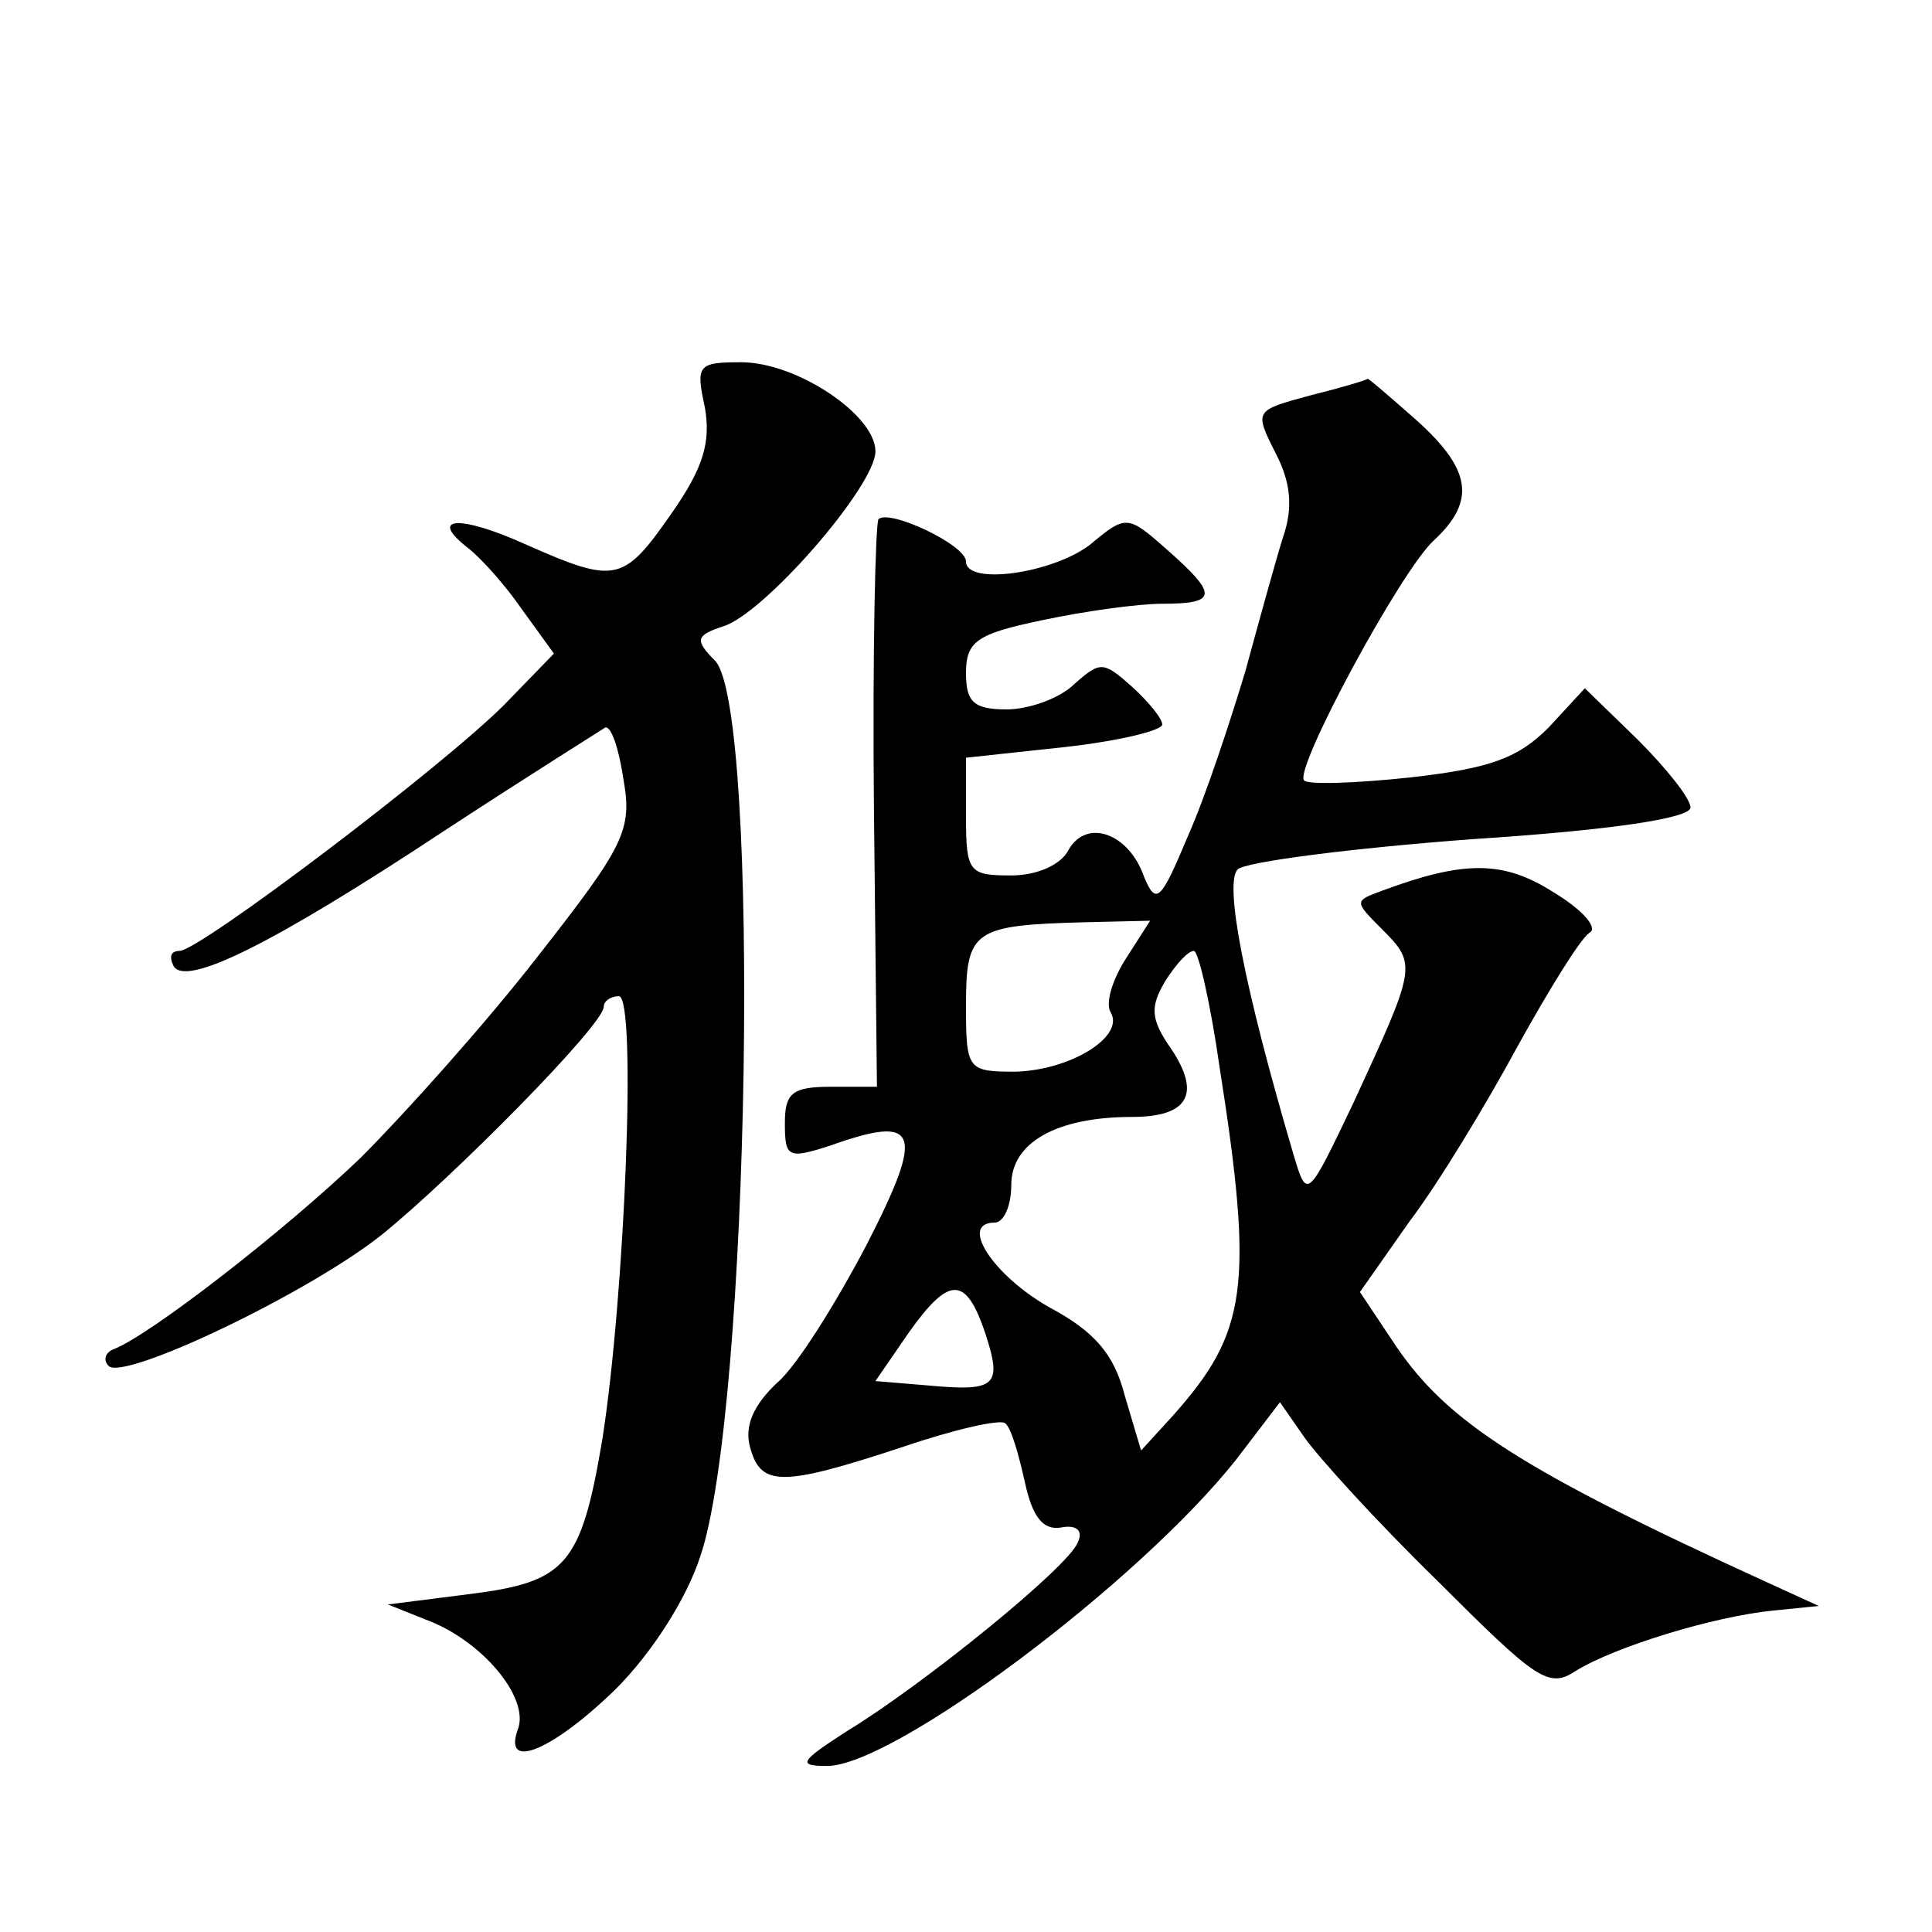
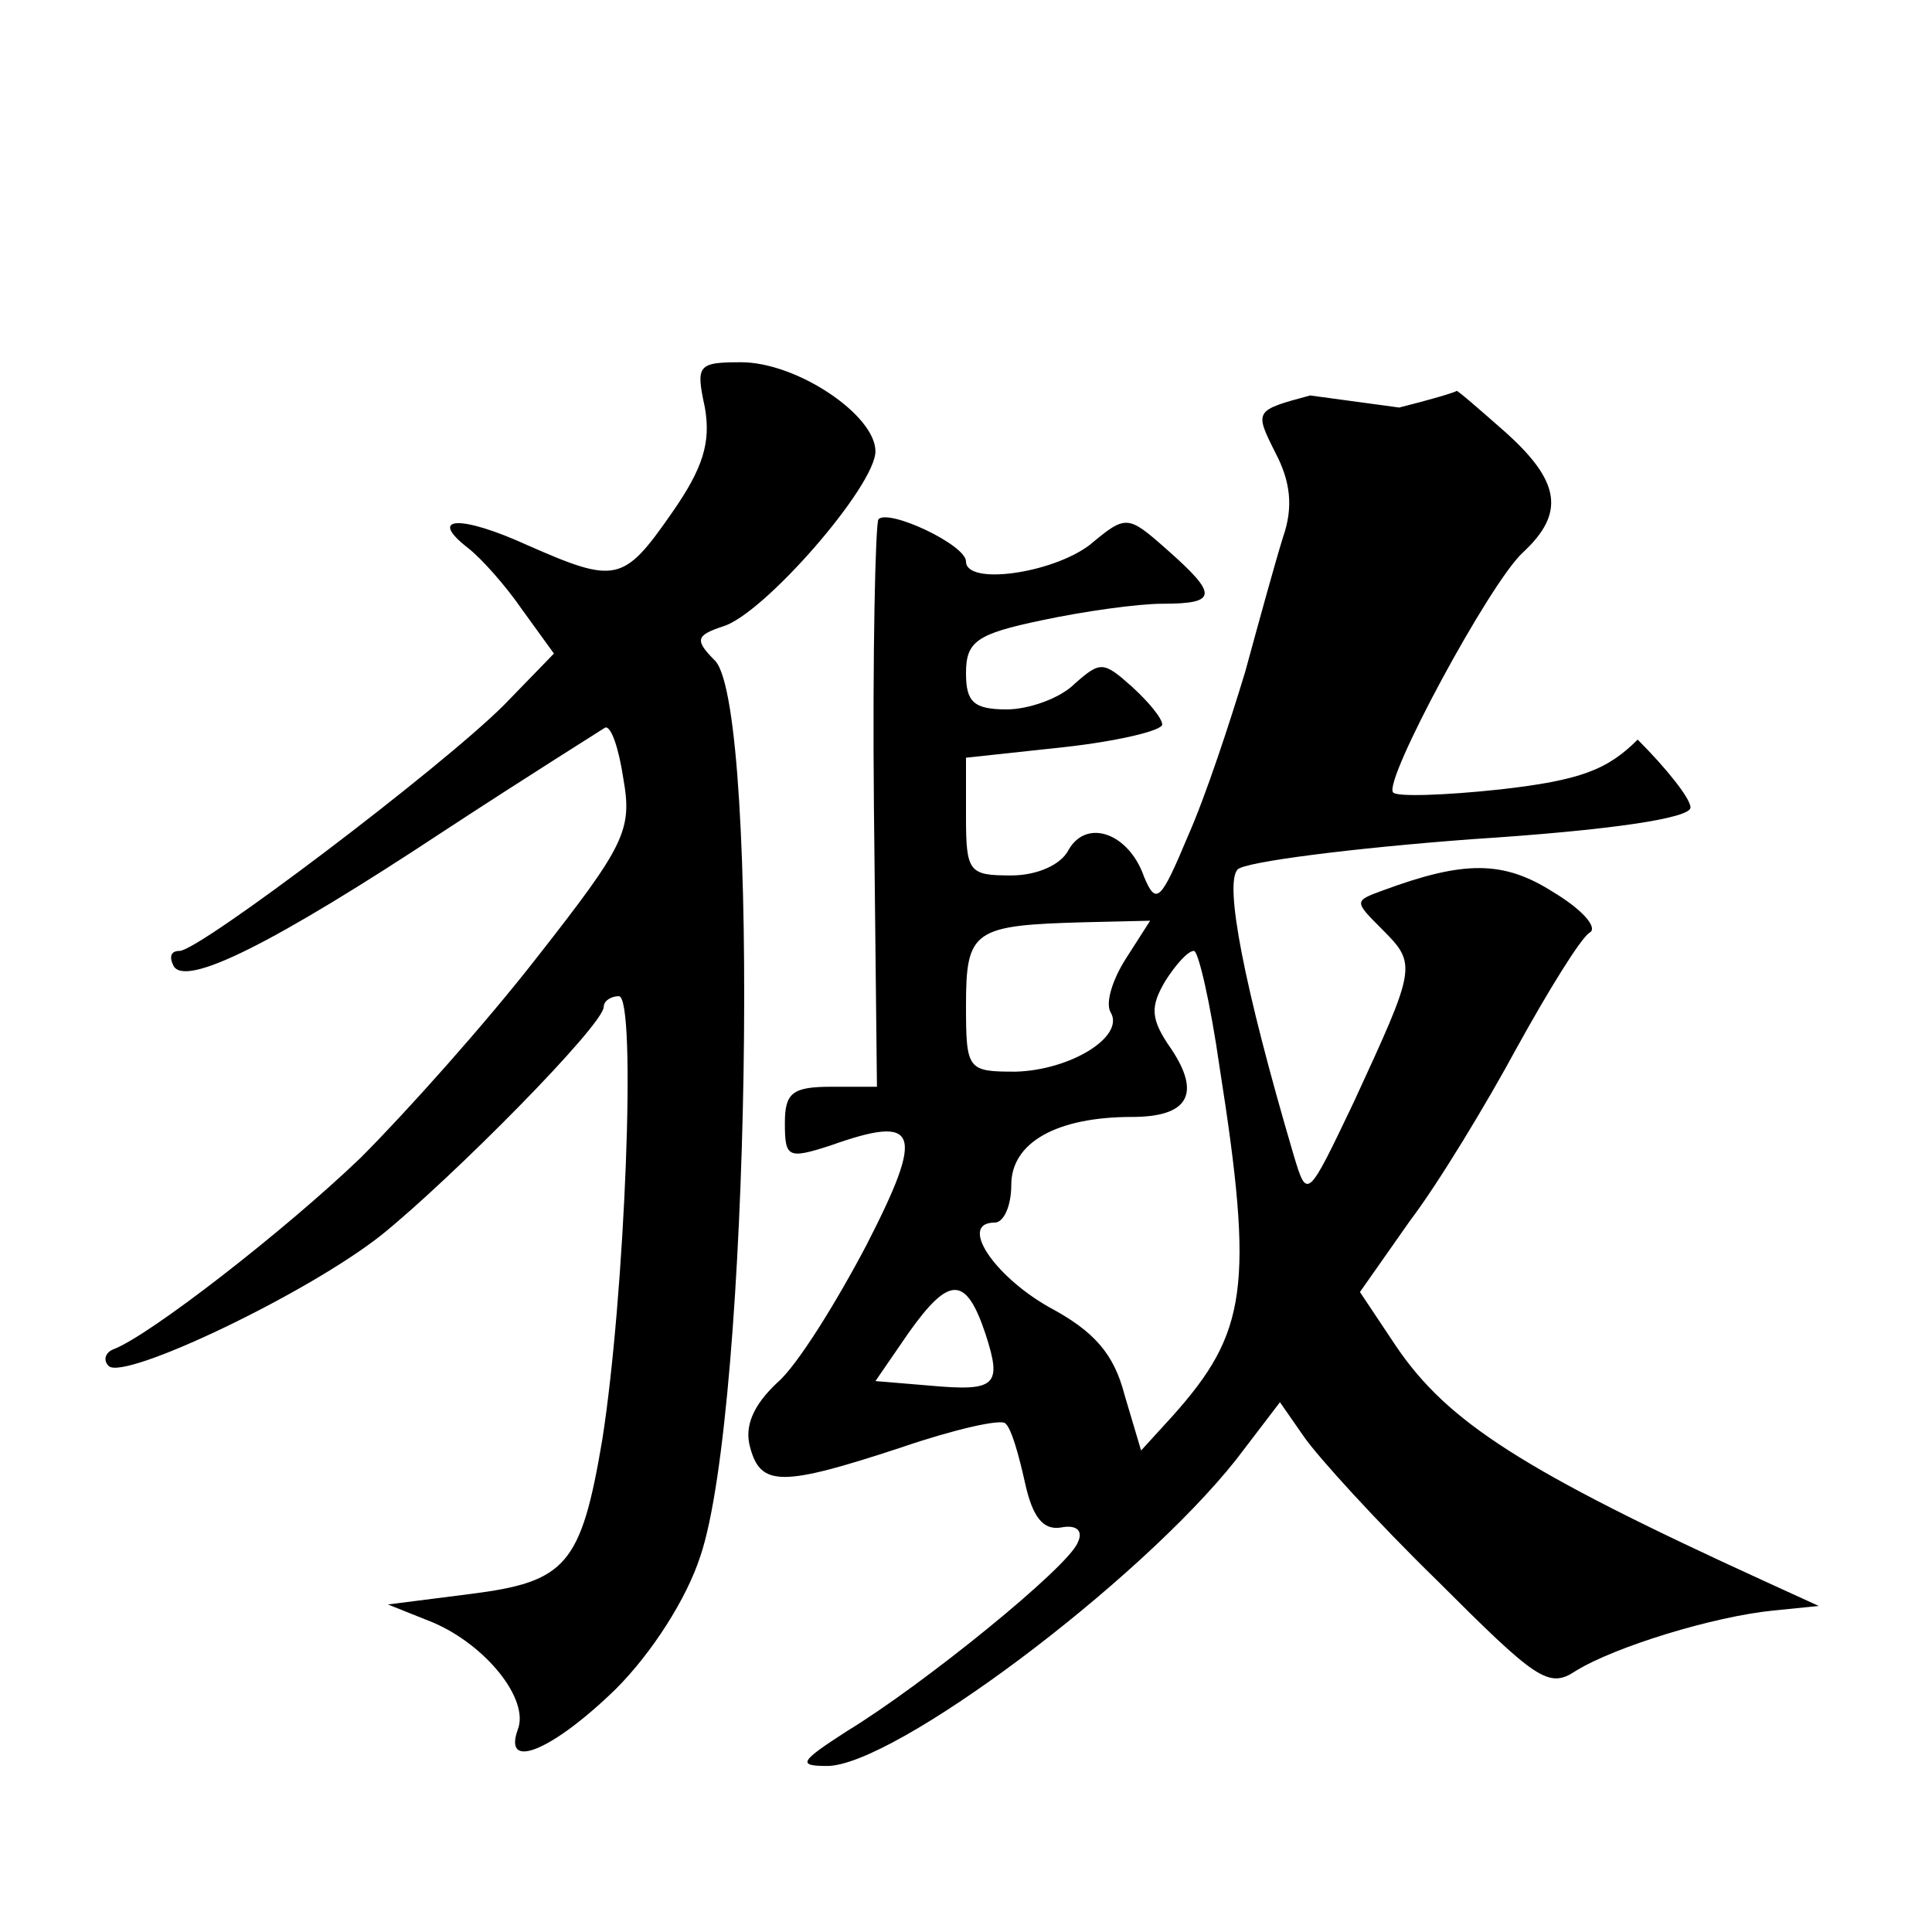
<svg xmlns="http://www.w3.org/2000/svg" version="1.0" width="128pt" height="128pt" viewBox="0 0 128 128" preserveAspectRatio="xMidYMid meet">
  <g transform="translate(0,128) scale(0.1,-0.1)" fill="#0" stroke="none">
-     <path d="M467 1010 c4 -23 -1 -40 -22 -70 -32 -46 -37 -47 -96 -21 -44 20 -66 19 -39 -2 9 -7 25 -25 36 -41 l21 -29 -33 -34 c-42 -42 -202 -163 -215 -163 -6 0 -7 -4 -4 -10 8 -14 65 14 180 90 55 36 103 66 106 68 4 1 9 -14 12 -34 6 -34 1 -44 -57 -118 -35 -45 -88 -104 -117 -133 -50 -48 -140 -118 -164 -127 -5 -2 -7 -7 -3 -11 10 -10 132 48 181 87 47 38 147 139 147 151 0 4 5 7 10 7 12 0 4 -199 -11 -294 -14 -83 -24 -94 -87 -102 l-55 -7 30 -12 c35 -15 64 -51 56 -71 -10 -28 24 -13 65 27 24 24 47 60 56 88 33 97 40 559 10 593 -14 14 -13 17 5 23 27 8 101 93 101 116 0 24 -52 59 -89 59 -29 0 -30 -2 -24 -30z M868 1018 c-37 -10 -37 -10 -23 -38 10 -19 12 -36 5 -56 -5 -16 -16 -56 -25 -89 -10 -33 -26 -82 -38 -109 -18 -43 -21 -46 -29 -27 -10 29 -38 39 -50 18 -5 -10 -21 -17 -38 -17 -28 0 -30 2 -30 39 l0 39 65 7 c36 4 65 11 65 15 0 4 -9 15 -20 25 -19 17 -21 17 -38 2 -10 -10 -31 -17 -45 -17 -22 0 -27 5 -27 24 0 21 7 26 50 35 28 6 64 11 80 11 37 0 37 6 3 36 -26 23 -27 23 -51 3 -25 -19 -82 -27 -82 -11 0 11 -51 35 -58 28 -2 -3 -4 -89 -3 -191 l2 -185 -30 0 c-26 0 -31 -4 -31 -24 0 -23 2 -24 30 -15 59 21 63 10 24 -66 -20 -38 -46 -80 -59 -91 -16 -15 -22 -29 -18 -43 7 -26 21 -26 100 0 35 12 66 19 69 16 4 -3 9 -21 13 -39 5 -23 12 -32 24 -30 10 2 15 -2 11 -10 -6 -16 -102 -94 -153 -125 -31 -20 -33 -23 -13 -23 44 0 206 121 271 203 l29 38 16 -23 c9 -13 48 -56 88 -95 66 -66 74 -72 92 -60 26 16 91 36 131 40 l30 3 -35 16 c-162 74 -211 106 -245 156 l-24 36 33 47 c19 25 51 78 71 115 21 38 42 72 48 76 6 3 -4 15 -24 27 -33 21 -59 21 -113 1 -19 -7 -19 -7 0 -26 23 -23 22 -25 -19 -114 -31 -65 -31 -65 -40 -35 -33 112 -46 180 -37 189 5 5 75 14 155 20 93 6 145 14 145 21 0 6 -16 26 -35 45 l-35 34 -24 -26 c-20 -20 -38 -27 -91 -33 -37 -4 -69 -5 -71 -2 -7 7 64 139 86 159 28 26 25 47 -12 80 -17 15 -32 28 -32 27 -1 -1 -18 -6 -38 -11z m-122 -373 c-9 -14 -14 -30 -10 -36 9 -16 -27 -38 -63 -39 -32 0 -33 1 -33 44 0 50 5 53 79 55 l43 1 -16 -25z m62 -72 c23 -146 18 -176 -31 -231 l-21 -23 -11 37 c-7 27 -20 42 -50 58 -37 21 -60 56 -36 56 6 0 11 11 11 25 0 28 30 45 80 45 37 0 46 15 26 45 -14 20 -14 28 -4 45 7 11 15 20 19 20 3 0 11 -35 17 -77z m-155 -177 c11 -34 7 -38 -37 -34 l-36 3 22 32 c27 38 38 38 51 -1z" />
+     <path d="M467 1010 c4 -23 -1 -40 -22 -70 -32 -46 -37 -47 -96 -21 -44 20 -66 19 -39 -2 9 -7 25 -25 36 -41 l21 -29 -33 -34 c-42 -42 -202 -163 -215 -163 -6 0 -7 -4 -4 -10 8 -14 65 14 180 90 55 36 103 66 106 68 4 1 9 -14 12 -34 6 -34 1 -44 -57 -118 -35 -45 -88 -104 -117 -133 -50 -48 -140 -118 -164 -127 -5 -2 -7 -7 -3 -11 10 -10 132 48 181 87 47 38 147 139 147 151 0 4 5 7 10 7 12 0 4 -199 -11 -294 -14 -83 -24 -94 -87 -102 l-55 -7 30 -12 c35 -15 64 -51 56 -71 -10 -28 24 -13 65 27 24 24 47 60 56 88 33 97 40 559 10 593 -14 14 -13 17 5 23 27 8 101 93 101 116 0 24 -52 59 -89 59 -29 0 -30 -2 -24 -30z M868 1018 c-37 -10 -37 -10 -23 -38 10 -19 12 -36 5 -56 -5 -16 -16 -56 -25 -89 -10 -33 -26 -82 -38 -109 -18 -43 -21 -46 -29 -27 -10 29 -38 39 -50 18 -5 -10 -21 -17 -38 -17 -28 0 -30 2 -30 39 l0 39 65 7 c36 4 65 11 65 15 0 4 -9 15 -20 25 -19 17 -21 17 -38 2 -10 -10 -31 -17 -45 -17 -22 0 -27 5 -27 24 0 21 7 26 50 35 28 6 64 11 80 11 37 0 37 6 3 36 -26 23 -27 23 -51 3 -25 -19 -82 -27 -82 -11 0 11 -51 35 -58 28 -2 -3 -4 -89 -3 -191 l2 -185 -30 0 c-26 0 -31 -4 -31 -24 0 -23 2 -24 30 -15 59 21 63 10 24 -66 -20 -38 -46 -80 -59 -91 -16 -15 -22 -29 -18 -43 7 -26 21 -26 100 0 35 12 66 19 69 16 4 -3 9 -21 13 -39 5 -23 12 -32 24 -30 10 2 15 -2 11 -10 -6 -16 -102 -94 -153 -125 -31 -20 -33 -23 -13 -23 44 0 206 121 271 203 l29 38 16 -23 c9 -13 48 -56 88 -95 66 -66 74 -72 92 -60 26 16 91 36 131 40 l30 3 -35 16 c-162 74 -211 106 -245 156 l-24 36 33 47 c19 25 51 78 71 115 21 38 42 72 48 76 6 3 -4 15 -24 27 -33 21 -59 21 -113 1 -19 -7 -19 -7 0 -26 23 -23 22 -25 -19 -114 -31 -65 -31 -65 -40 -35 -33 112 -46 180 -37 189 5 5 75 14 155 20 93 6 145 14 145 21 0 6 -16 26 -35 45 c-20 -20 -38 -27 -91 -33 -37 -4 -69 -5 -71 -2 -7 7 64 139 86 159 28 26 25 47 -12 80 -17 15 -32 28 -32 27 -1 -1 -18 -6 -38 -11z m-122 -373 c-9 -14 -14 -30 -10 -36 9 -16 -27 -38 -63 -39 -32 0 -33 1 -33 44 0 50 5 53 79 55 l43 1 -16 -25z m62 -72 c23 -146 18 -176 -31 -231 l-21 -23 -11 37 c-7 27 -20 42 -50 58 -37 21 -60 56 -36 56 6 0 11 11 11 25 0 28 30 45 80 45 37 0 46 15 26 45 -14 20 -14 28 -4 45 7 11 15 20 19 20 3 0 11 -35 17 -77z m-155 -177 c11 -34 7 -38 -37 -34 l-36 3 22 32 c27 38 38 38 51 -1z" />
  </g>
</svg>